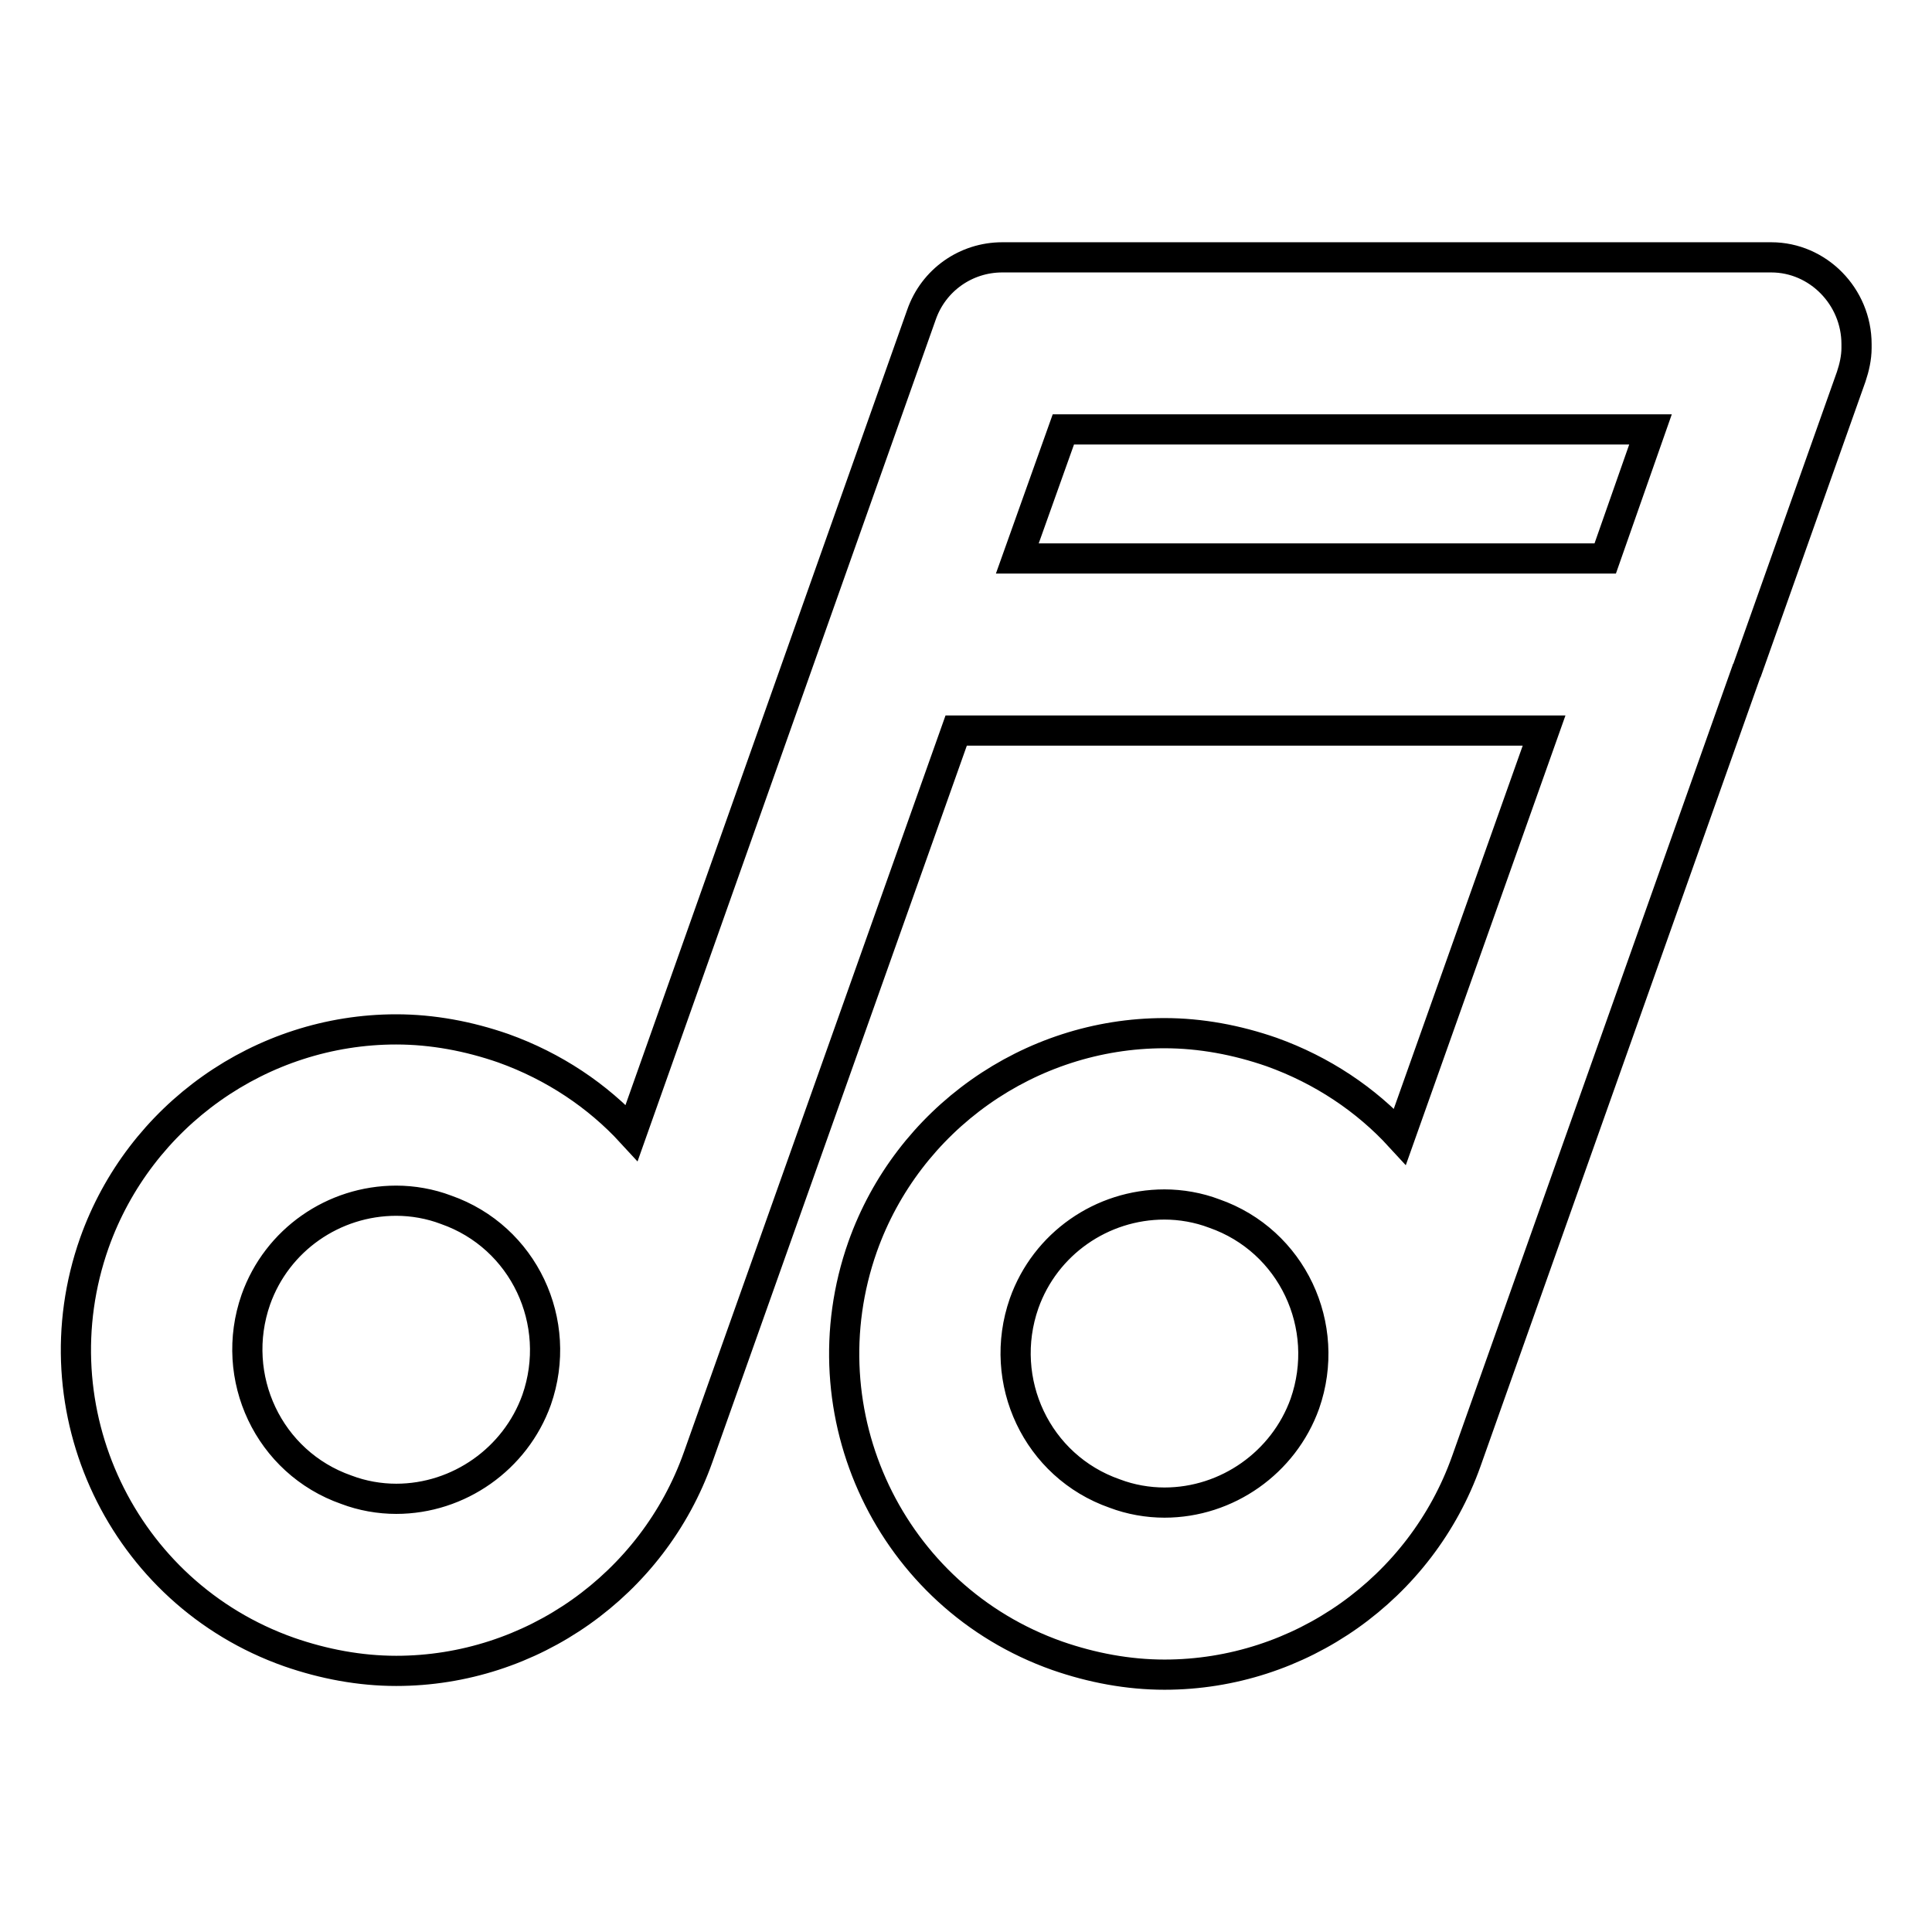
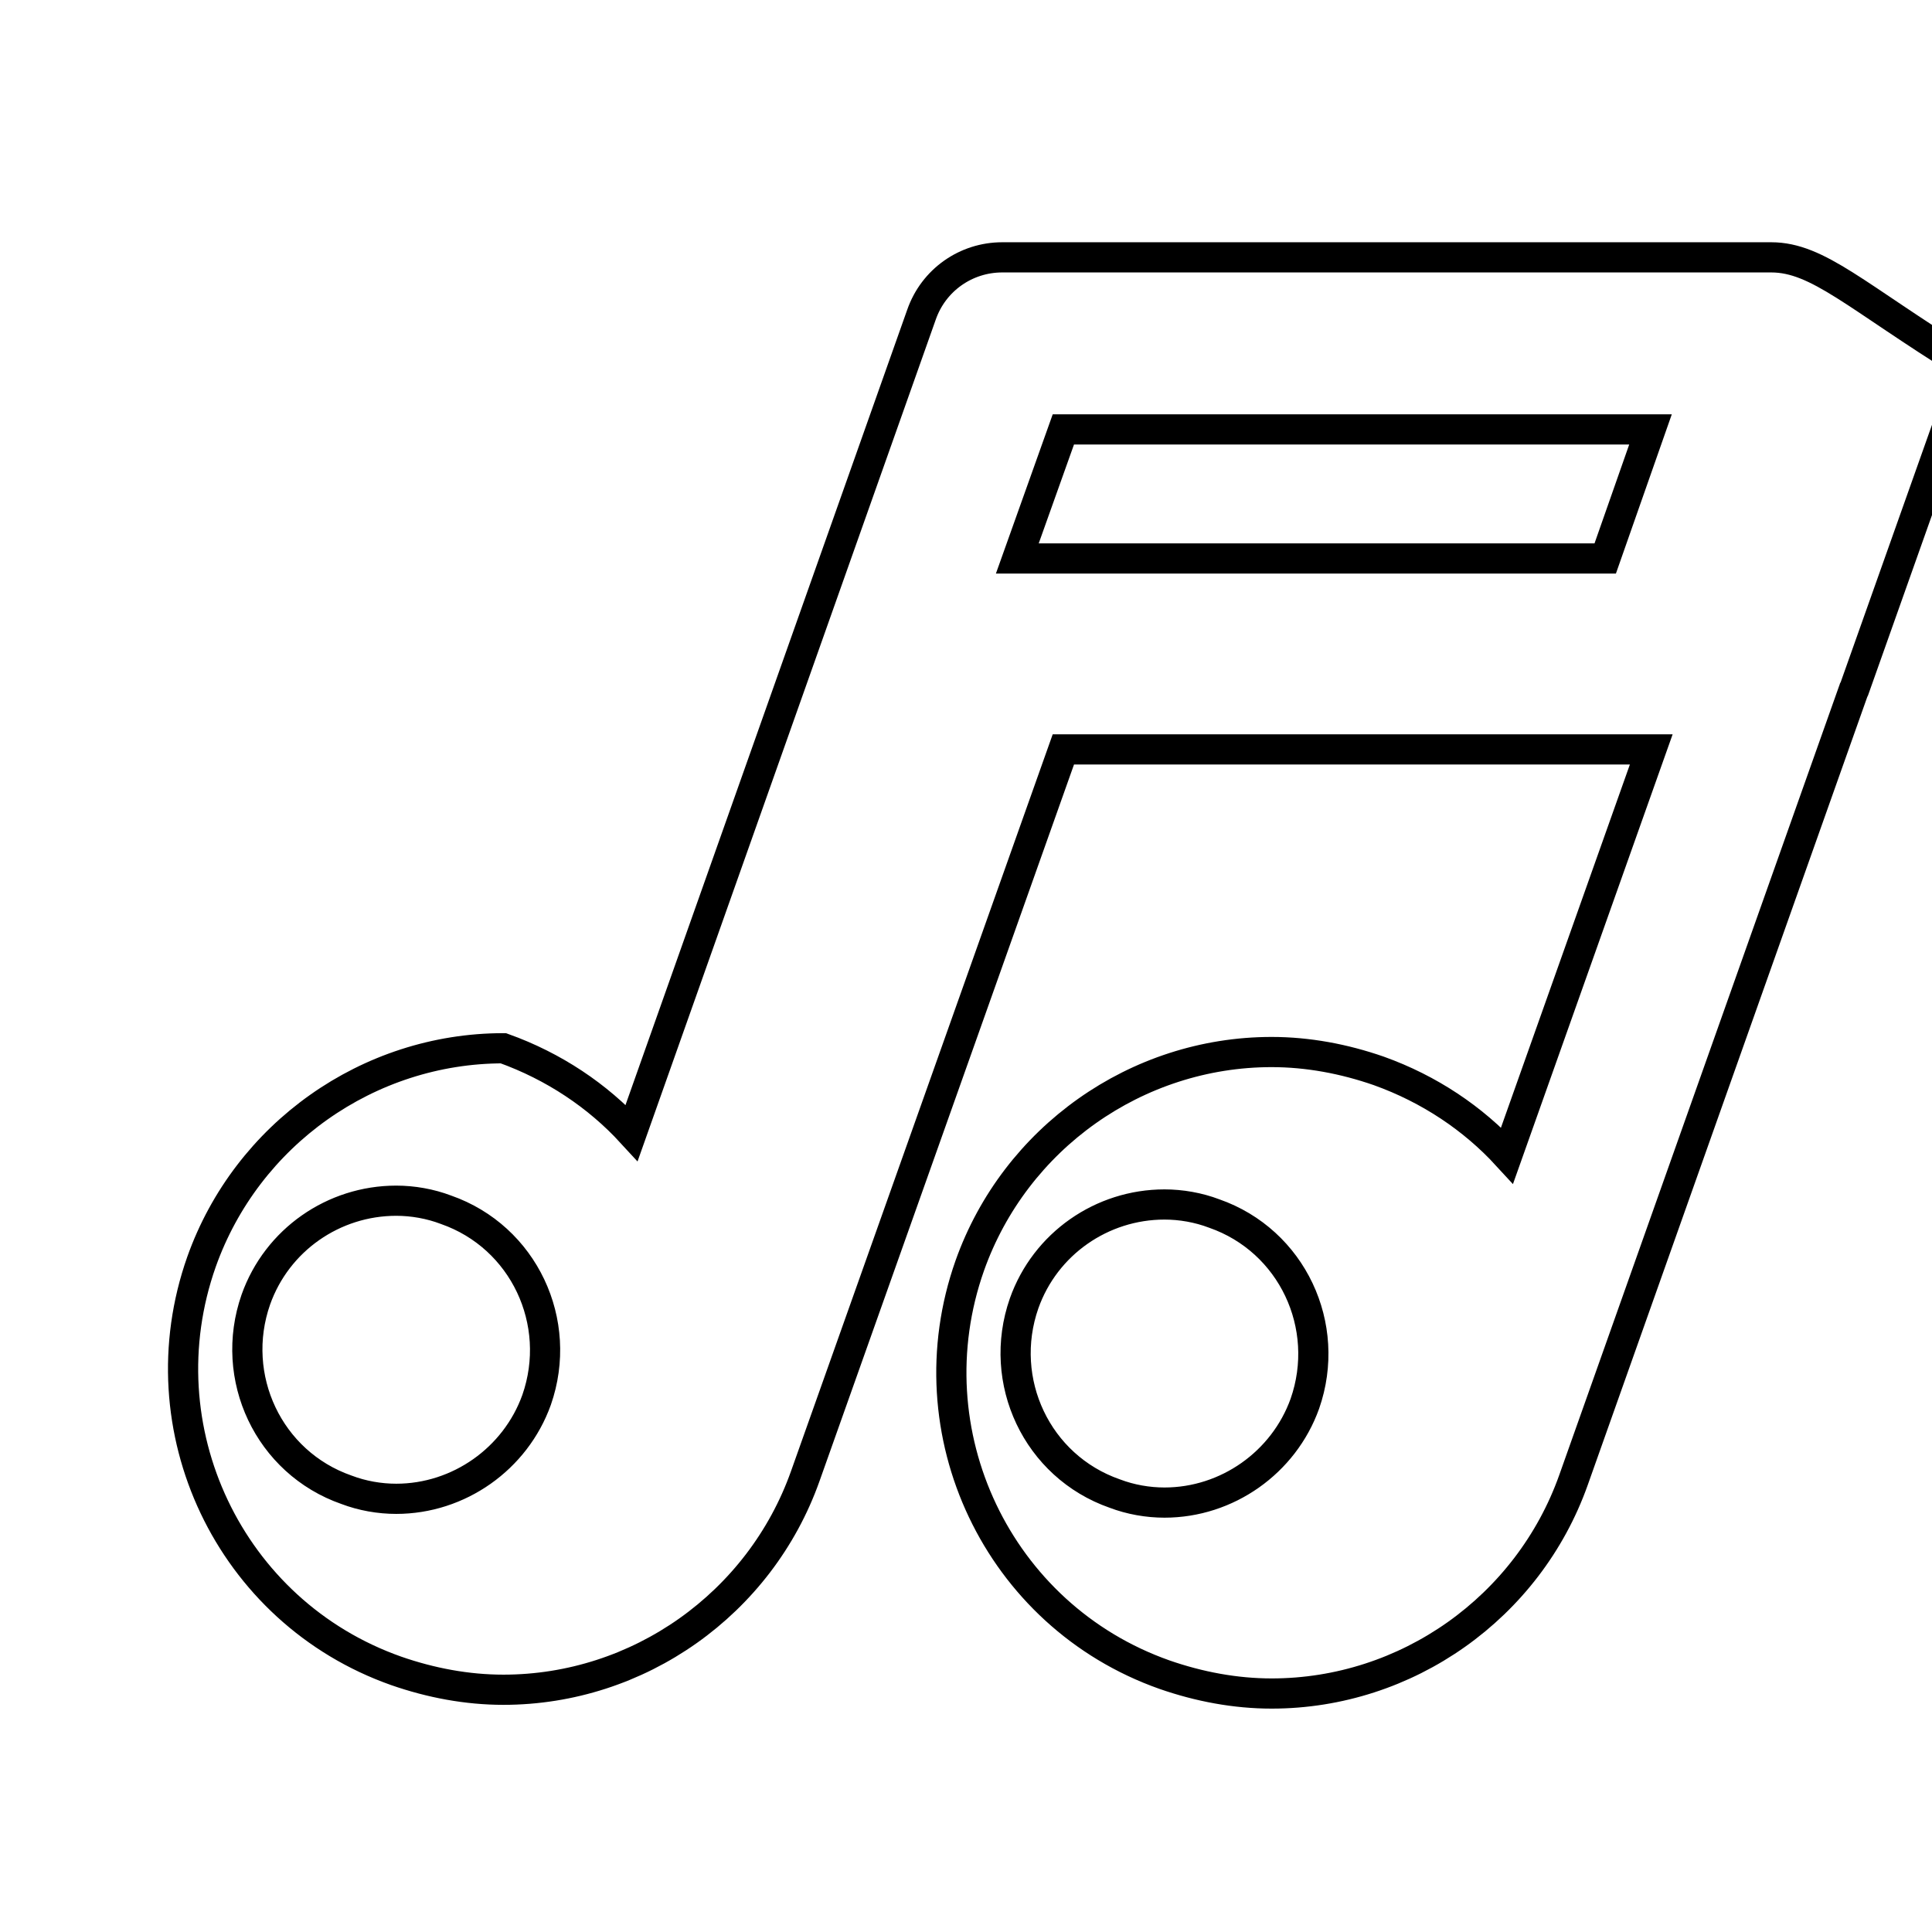
<svg xmlns="http://www.w3.org/2000/svg" version="1.1" x="0px" y="0px" viewBox="0 0 256 256" enable-background="new 0 0 256 256" xml:space="preserve">
  <g>
    <g>
      <g>
-         <path stroke-width="4" fill-opacity="0" stroke="#000000" d="M234.7,34.1H132.8c-4.8,0-9.1,3-10.7,7.6L83.7,150.1c-4.5-4.9-10.3-8.8-17-11.2c-4.6-1.6-9.4-2.5-14.2-2.5c-17.9,0-34,11.4-40,28.3c-7.8,22.1,3.7,46.4,25.8,54.2c4.6,1.6,9.4,2.5,14.2,2.5c17.9,0,34-11.4,40-28.3v0l34.2-96.3h77.9l-19.1,53.8c-4.5-4.9-10.3-8.8-17-11.2c-4.6-1.6-9.4-2.5-14.2-2.5c-17.9,0-34,11.4-40,28.3c-7.8,22.1,3.7,46.4,25.8,54.2c4.6,1.6,9.4,2.5,14.2,2.5c17.9,0,34-11.4,40-28.3v0l37.1-104.6c0-0.1,0-0.1,0.1-0.2l13.8-38.9c0.4-1.2,0.7-2.5,0.7-3.8v-0.5C246,39.3,240.9,34.1,234.7,34.1z M52.5,198.6c-2.2,0-4.5-0.4-6.6-1.2c-10.3-3.6-15.6-14.9-12-25.2c2.8-7.9,10.3-13.1,18.6-13.1c2.2,0,4.5,0.4,6.6,1.2c10.3,3.6,15.6,14.9,12,25.2C68.3,193.3,60.8,198.6,52.5,198.6z M134.8,74l6.1-17.1h77.8L212.7,74H134.8z M154.3,199.1c-2.2,0-4.5-0.4-6.6-1.2c-10.3-3.6-15.6-14.9-12-25.2c2.8-7.9,10.3-13.1,18.6-13.1c2.2,0,4.5,0.4,6.6,1.2c10.3,3.6,15.6,14.9,12,25.2C170.1,193.8,162.6,199.1,154.3,199.1z" />
+         <path stroke-width="4" fill-opacity="0" stroke="#000000" d="M234.7,34.1H132.8c-4.8,0-9.1,3-10.7,7.6L83.7,150.1c-4.5-4.9-10.3-8.8-17-11.2c-17.9,0-34,11.4-40,28.3c-7.8,22.1,3.7,46.4,25.8,54.2c4.6,1.6,9.4,2.5,14.2,2.5c17.9,0,34-11.4,40-28.3v0l34.2-96.3h77.9l-19.1,53.8c-4.5-4.9-10.3-8.8-17-11.2c-4.6-1.6-9.4-2.5-14.2-2.5c-17.9,0-34,11.4-40,28.3c-7.8,22.1,3.7,46.4,25.8,54.2c4.6,1.6,9.4,2.5,14.2,2.5c17.9,0,34-11.4,40-28.3v0l37.1-104.6c0-0.1,0-0.1,0.1-0.2l13.8-38.9c0.4-1.2,0.7-2.5,0.7-3.8v-0.5C246,39.3,240.9,34.1,234.7,34.1z M52.5,198.6c-2.2,0-4.5-0.4-6.6-1.2c-10.3-3.6-15.6-14.9-12-25.2c2.8-7.9,10.3-13.1,18.6-13.1c2.2,0,4.5,0.4,6.6,1.2c10.3,3.6,15.6,14.9,12,25.2C68.3,193.3,60.8,198.6,52.5,198.6z M134.8,74l6.1-17.1h77.8L212.7,74H134.8z M154.3,199.1c-2.2,0-4.5-0.4-6.6-1.2c-10.3-3.6-15.6-14.9-12-25.2c2.8-7.9,10.3-13.1,18.6-13.1c2.2,0,4.5,0.4,6.6,1.2c10.3,3.6,15.6,14.9,12,25.2C170.1,193.8,162.6,199.1,154.3,199.1z" />
      </g>
      <g />
      <g />
      <g />
      <g />
      <g />
      <g />
      <g />
      <g />
      <g />
      <g />
      <g />
      <g />
      <g />
      <g />
      <g />
    </g>
  </g>
</svg>